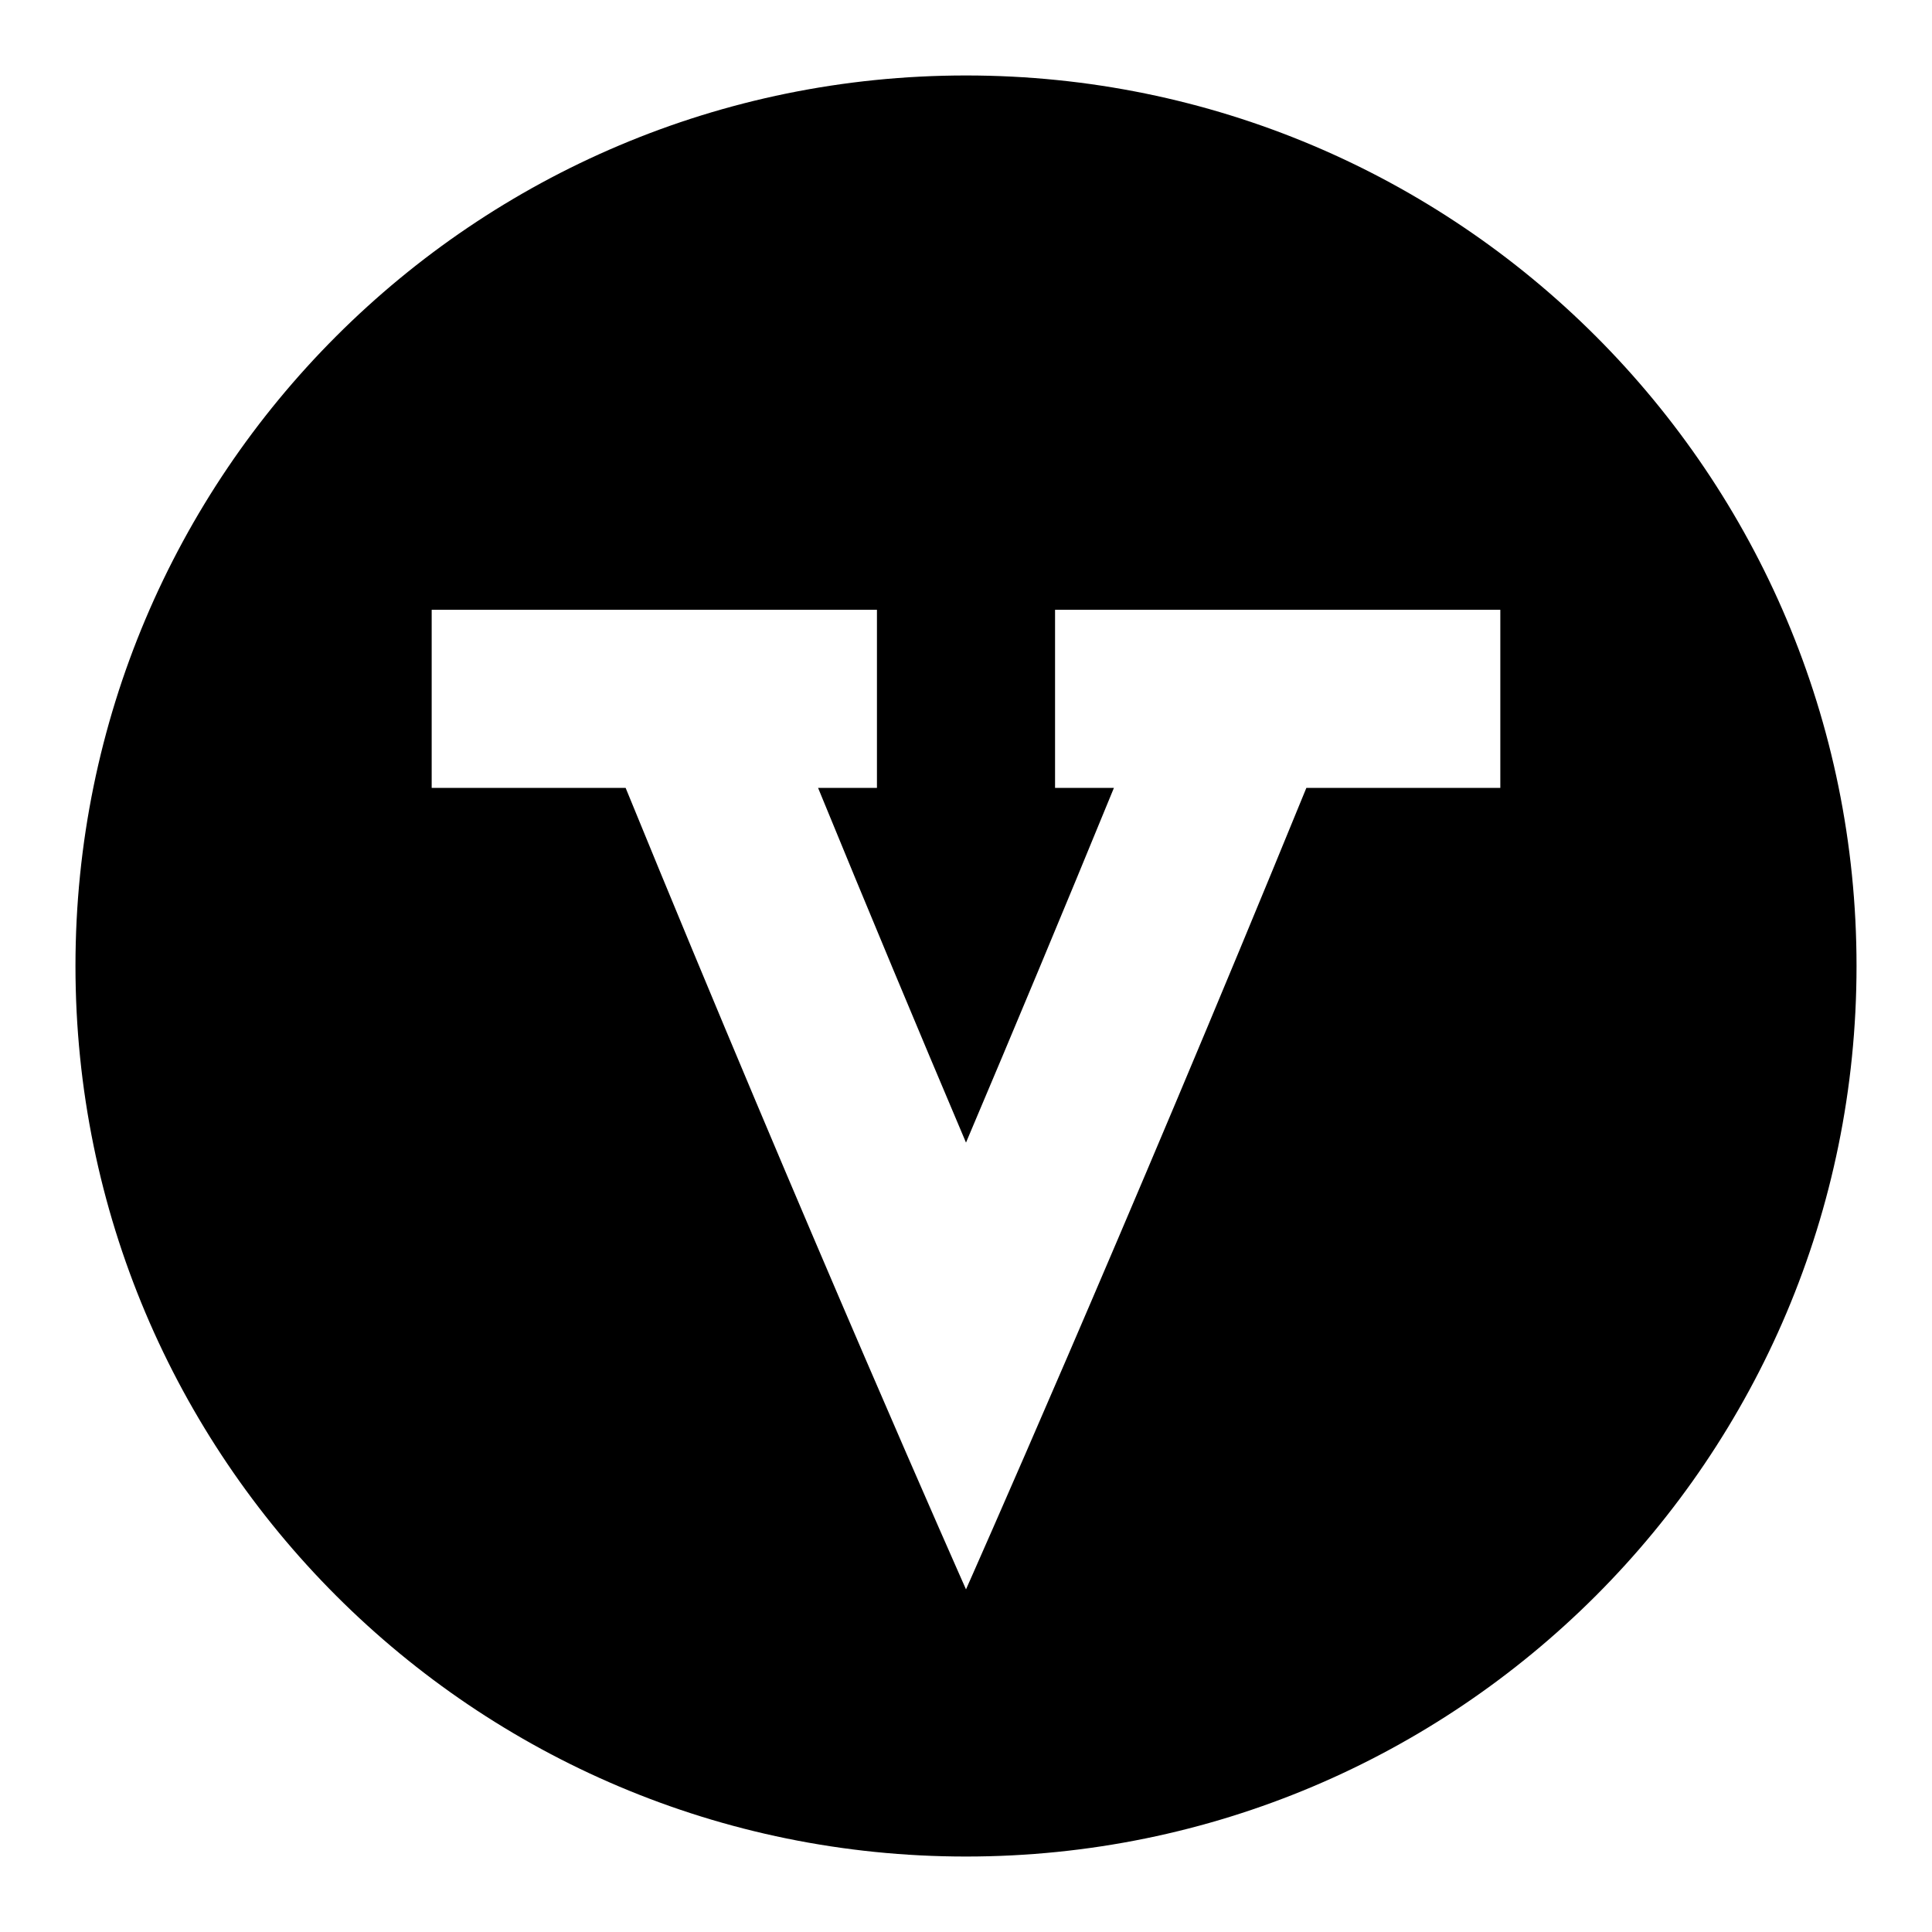
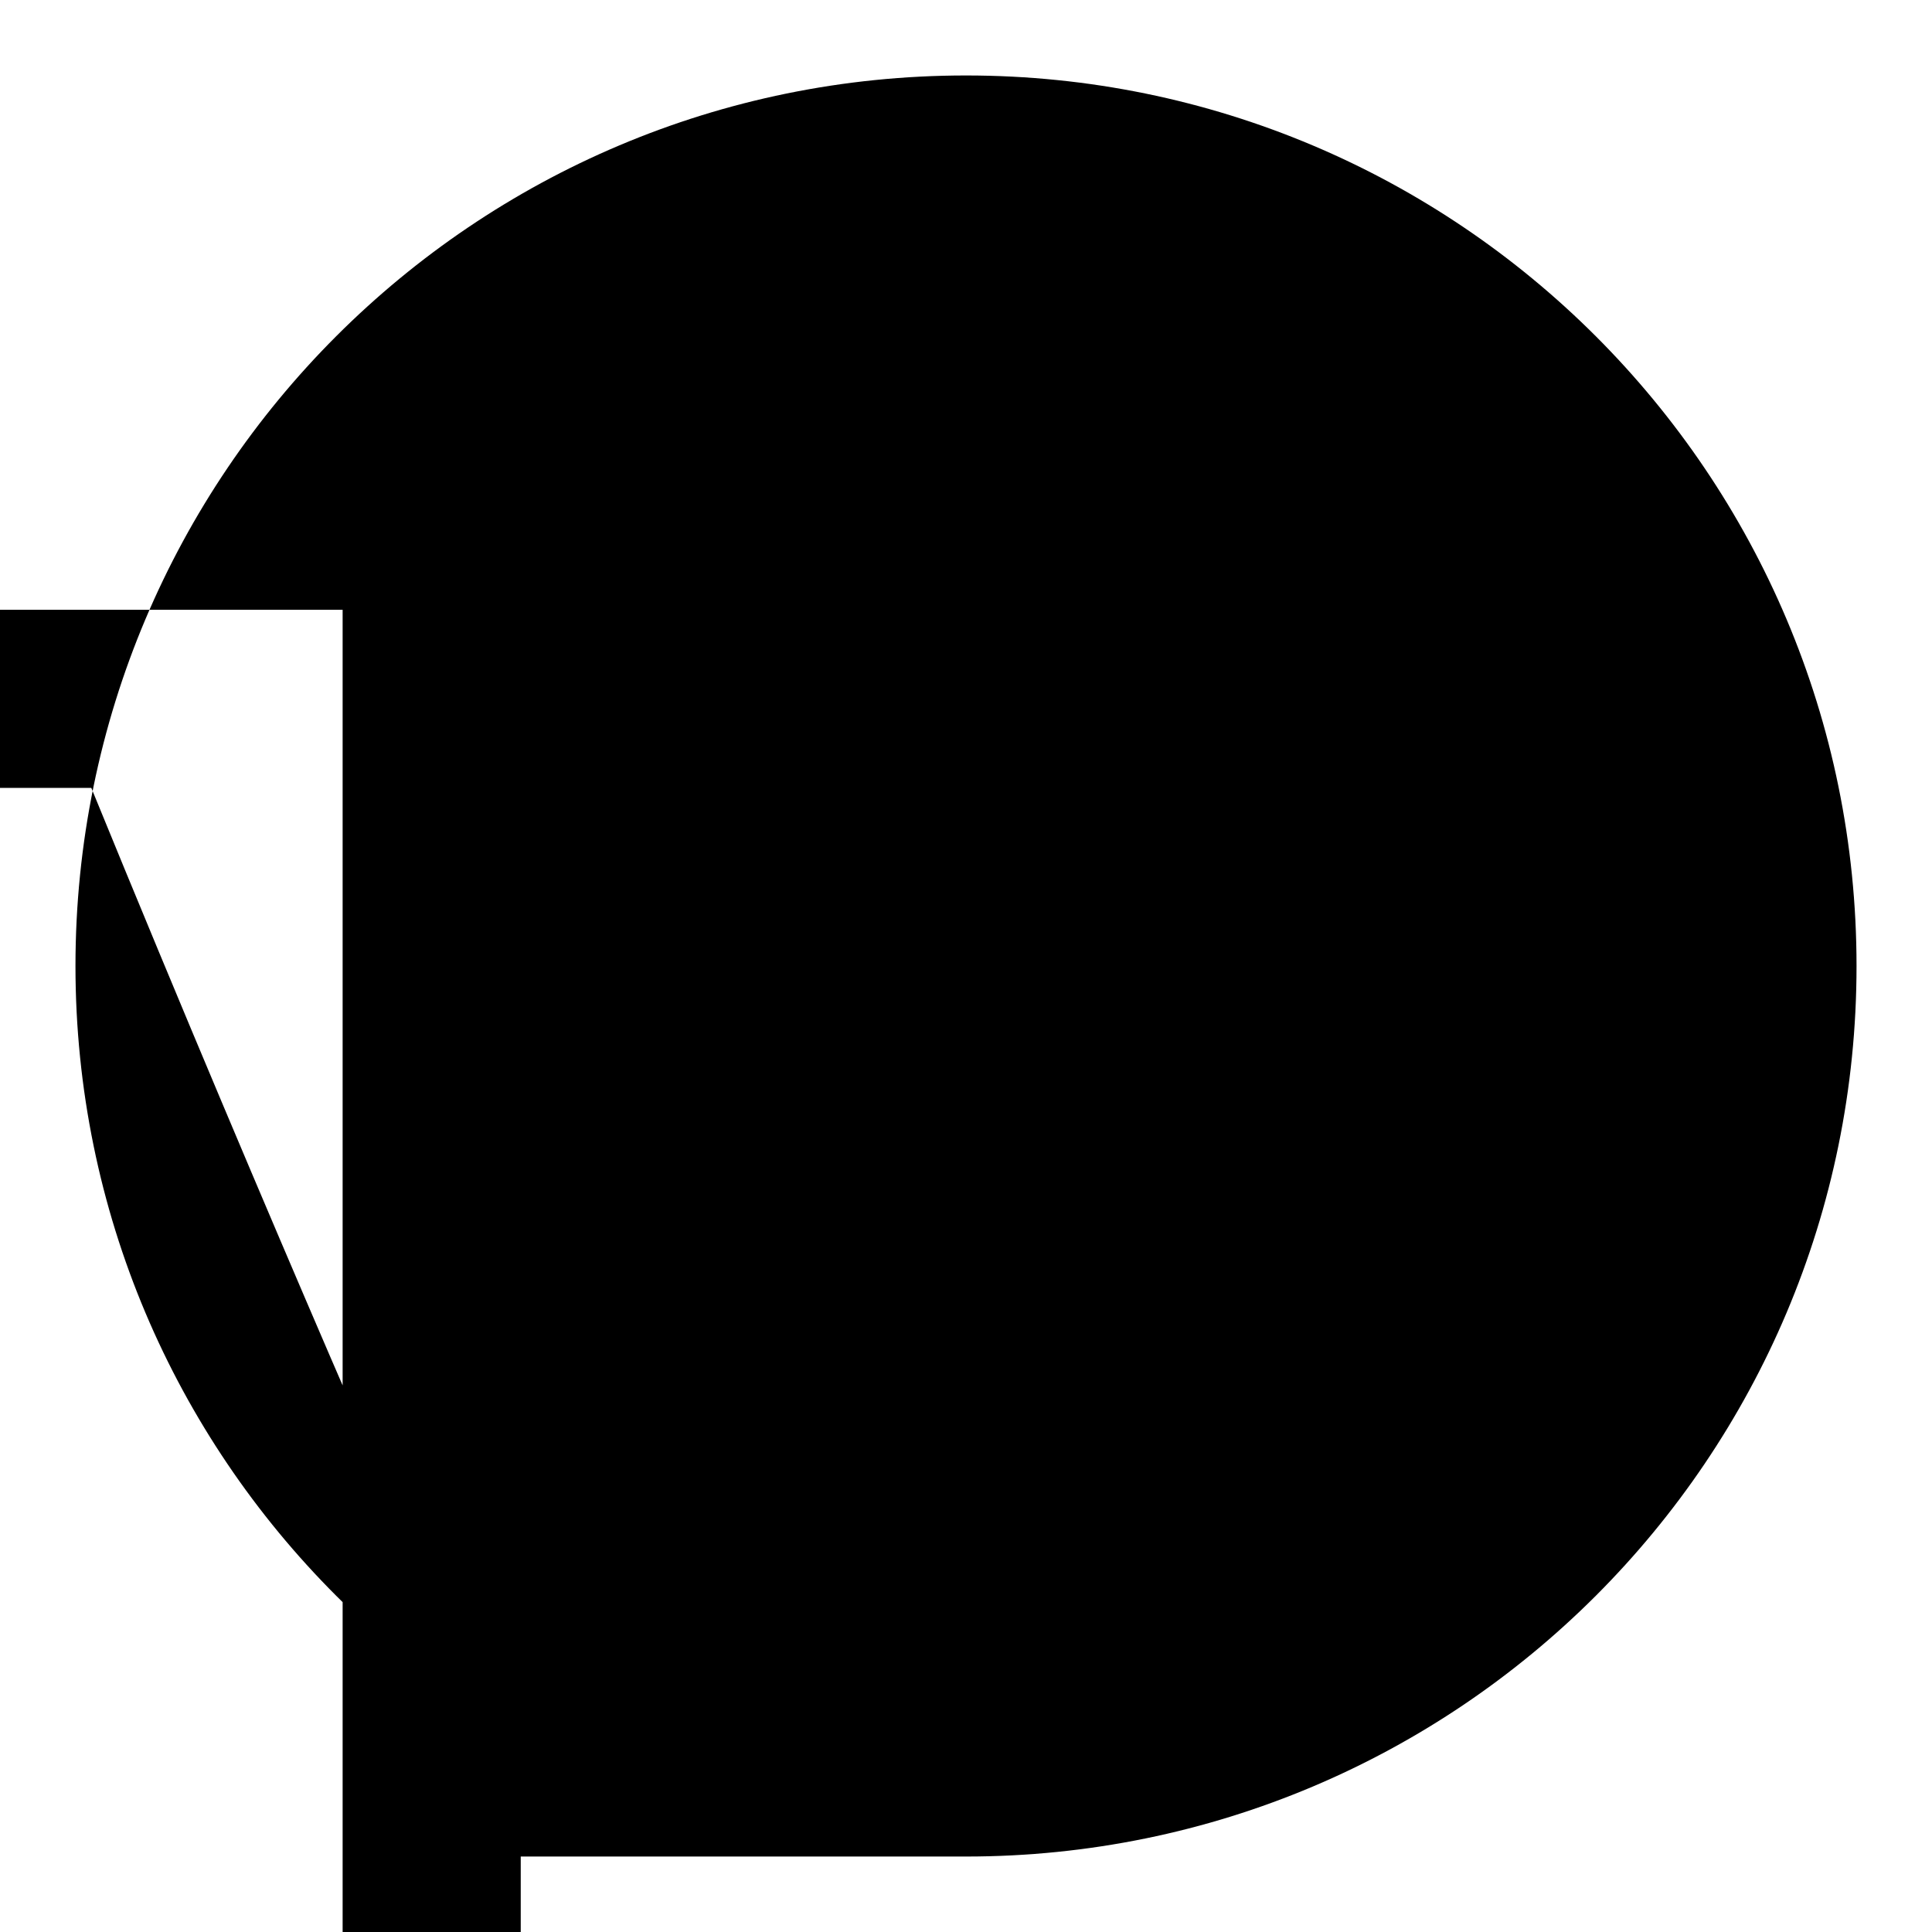
<svg xmlns="http://www.w3.org/2000/svg" version="1.1" x="0px" y="0px" viewBox="0 0 256 256" enable-background="new 0 0 256 256" xml:space="preserve">
  <g>
-     <path fill="#000000" d="M128,246c-65.2,0-118-52.8-118-118C10,62.8,62.8,10,128,10c65.2,0,118,52.8,118,118 C246,193.2,193.2,246,128,246z M198.8,80.8h-59v23.6h7.8c-6.6,16.1-13.2,31.9-19.6,47c-6.4-15.1-13-30.9-19.6-47h7.8V80.8h-59v23.6 h25.7c24.2,59.2,45.1,106.2,45.1,106.2s20.9-47,45.1-106.2h25.7V80.8z" />
+     <path fill="#000000" d="M128,246c-65.2,0-118-52.8-118-118C10,62.8,62.8,10,128,10c65.2,0,118,52.8,118,118 C246,193.2,193.2,246,128,246z h-59v23.6h7.8c-6.6,16.1-13.2,31.9-19.6,47c-6.4-15.1-13-30.9-19.6-47h7.8V80.8h-59v23.6 h25.7c24.2,59.2,45.1,106.2,45.1,106.2s20.9-47,45.1-106.2h25.7V80.8z" />
  </g>
</svg>